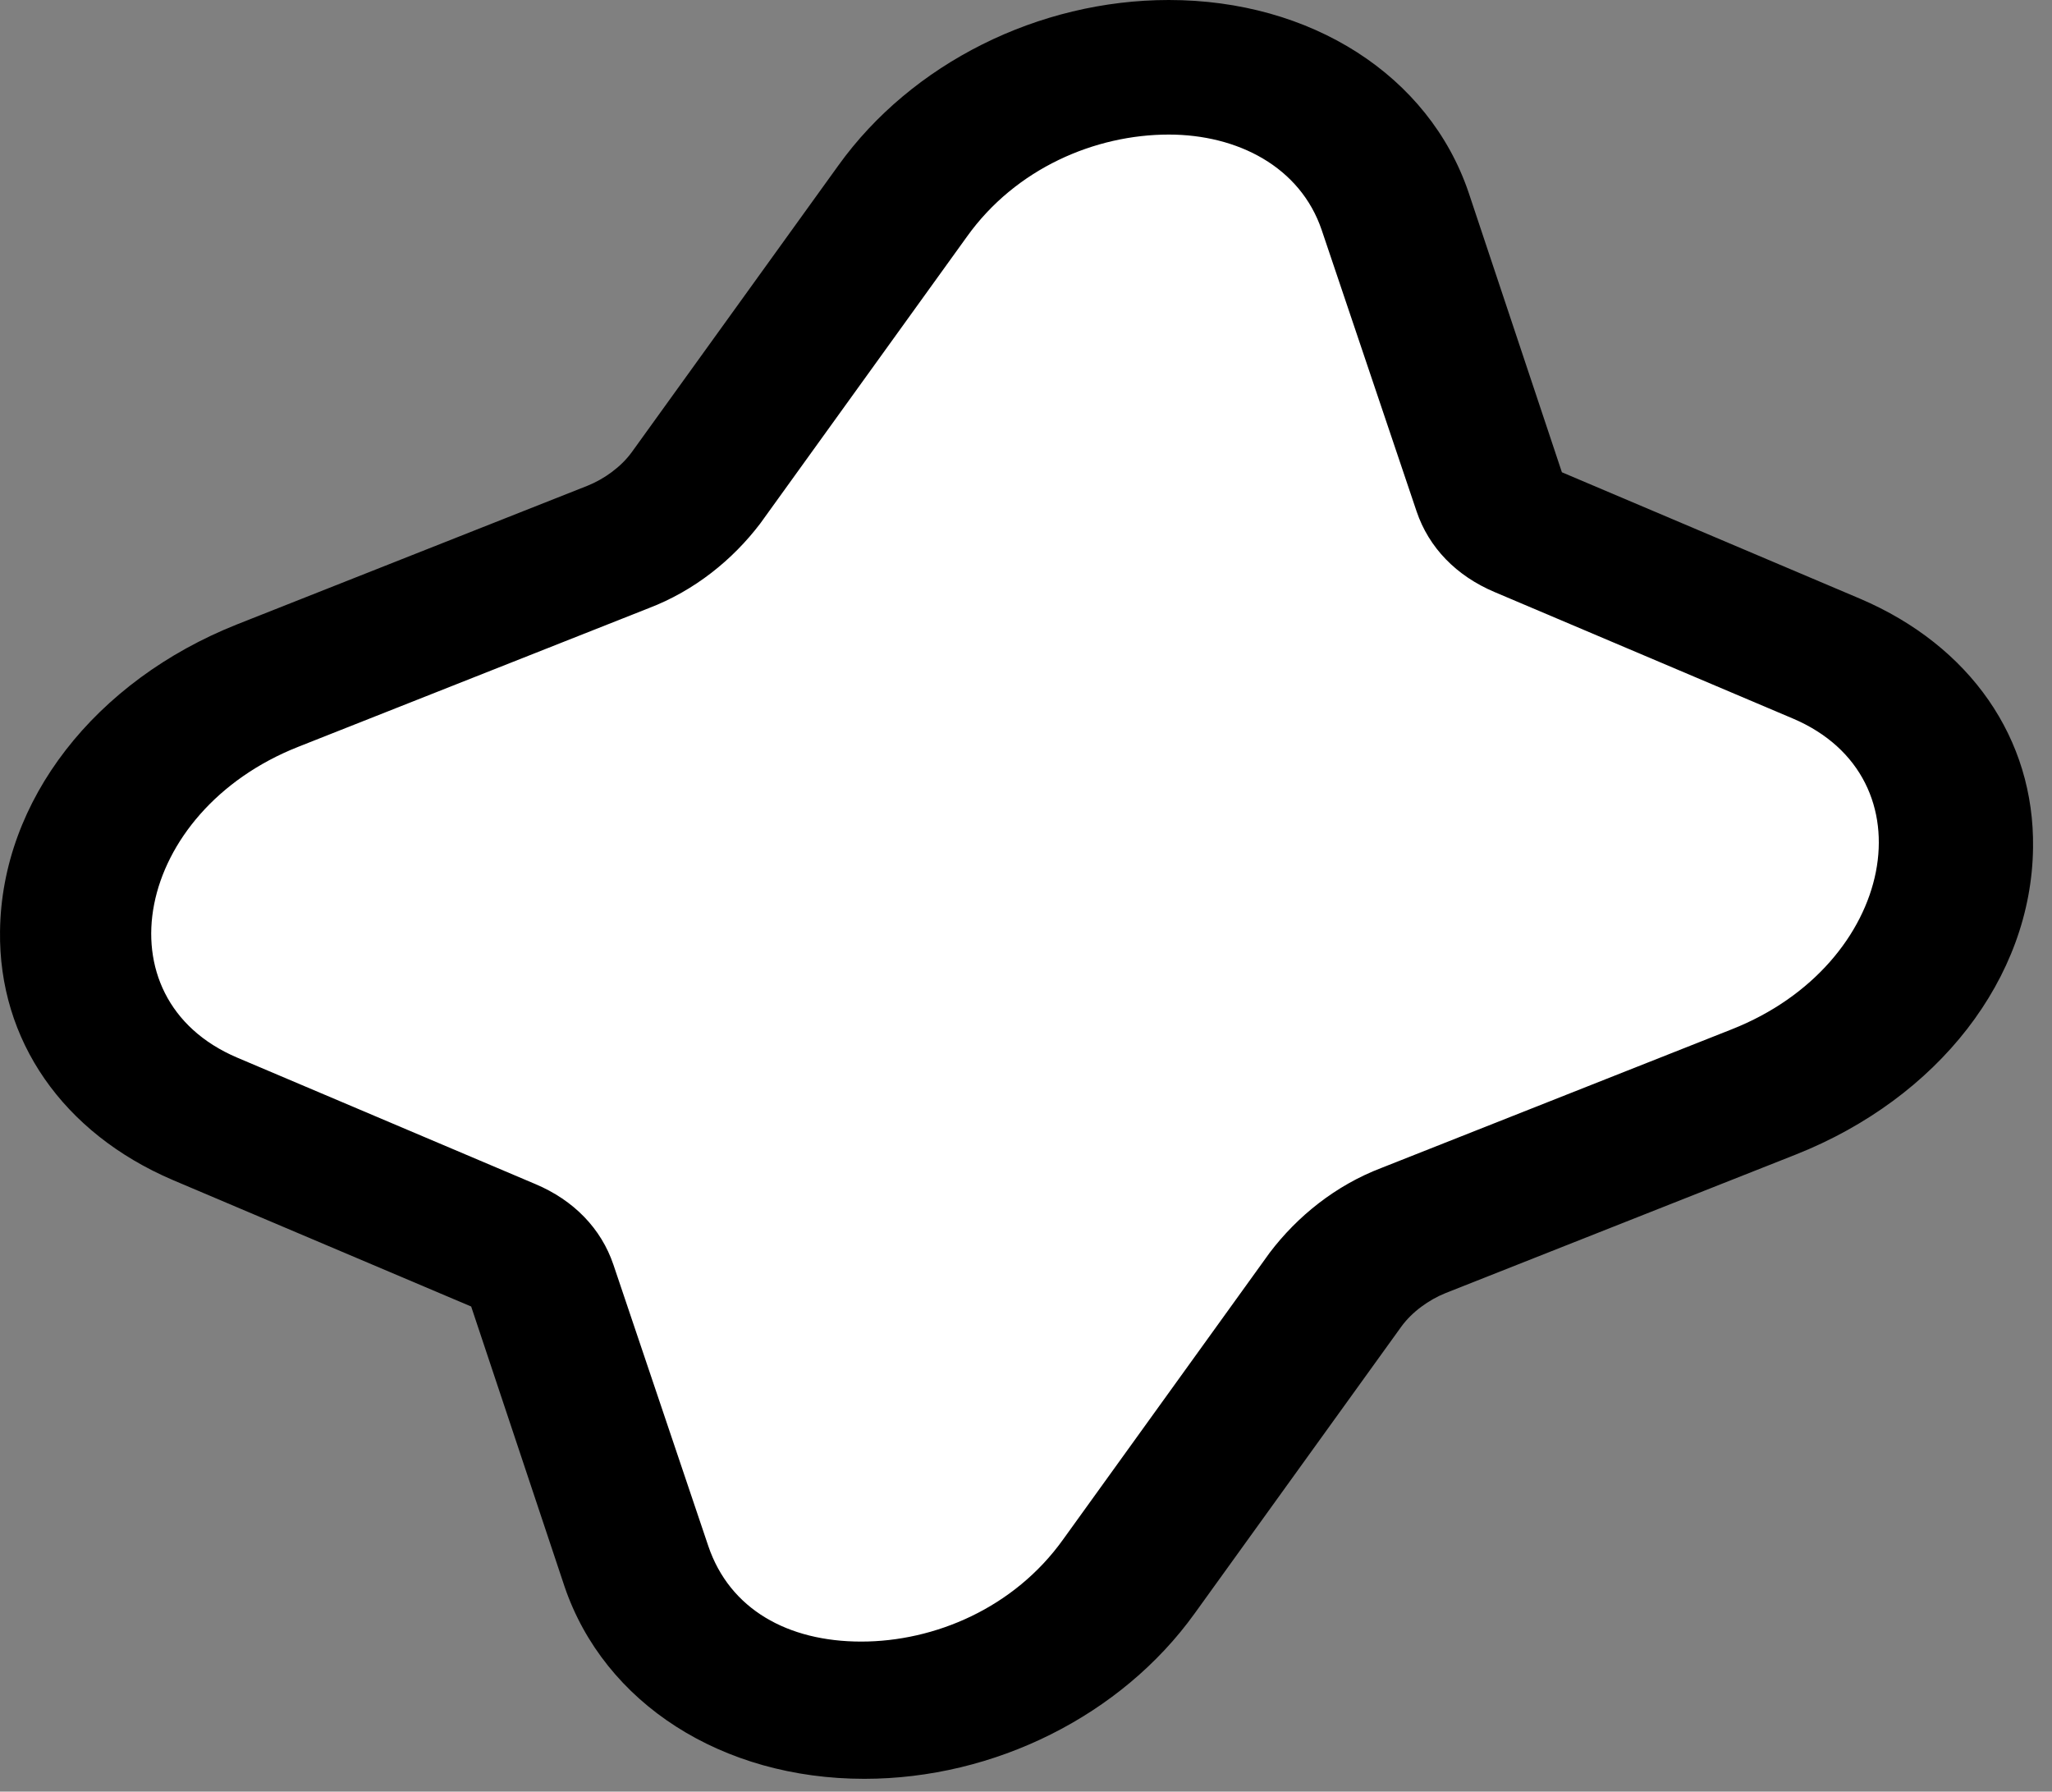
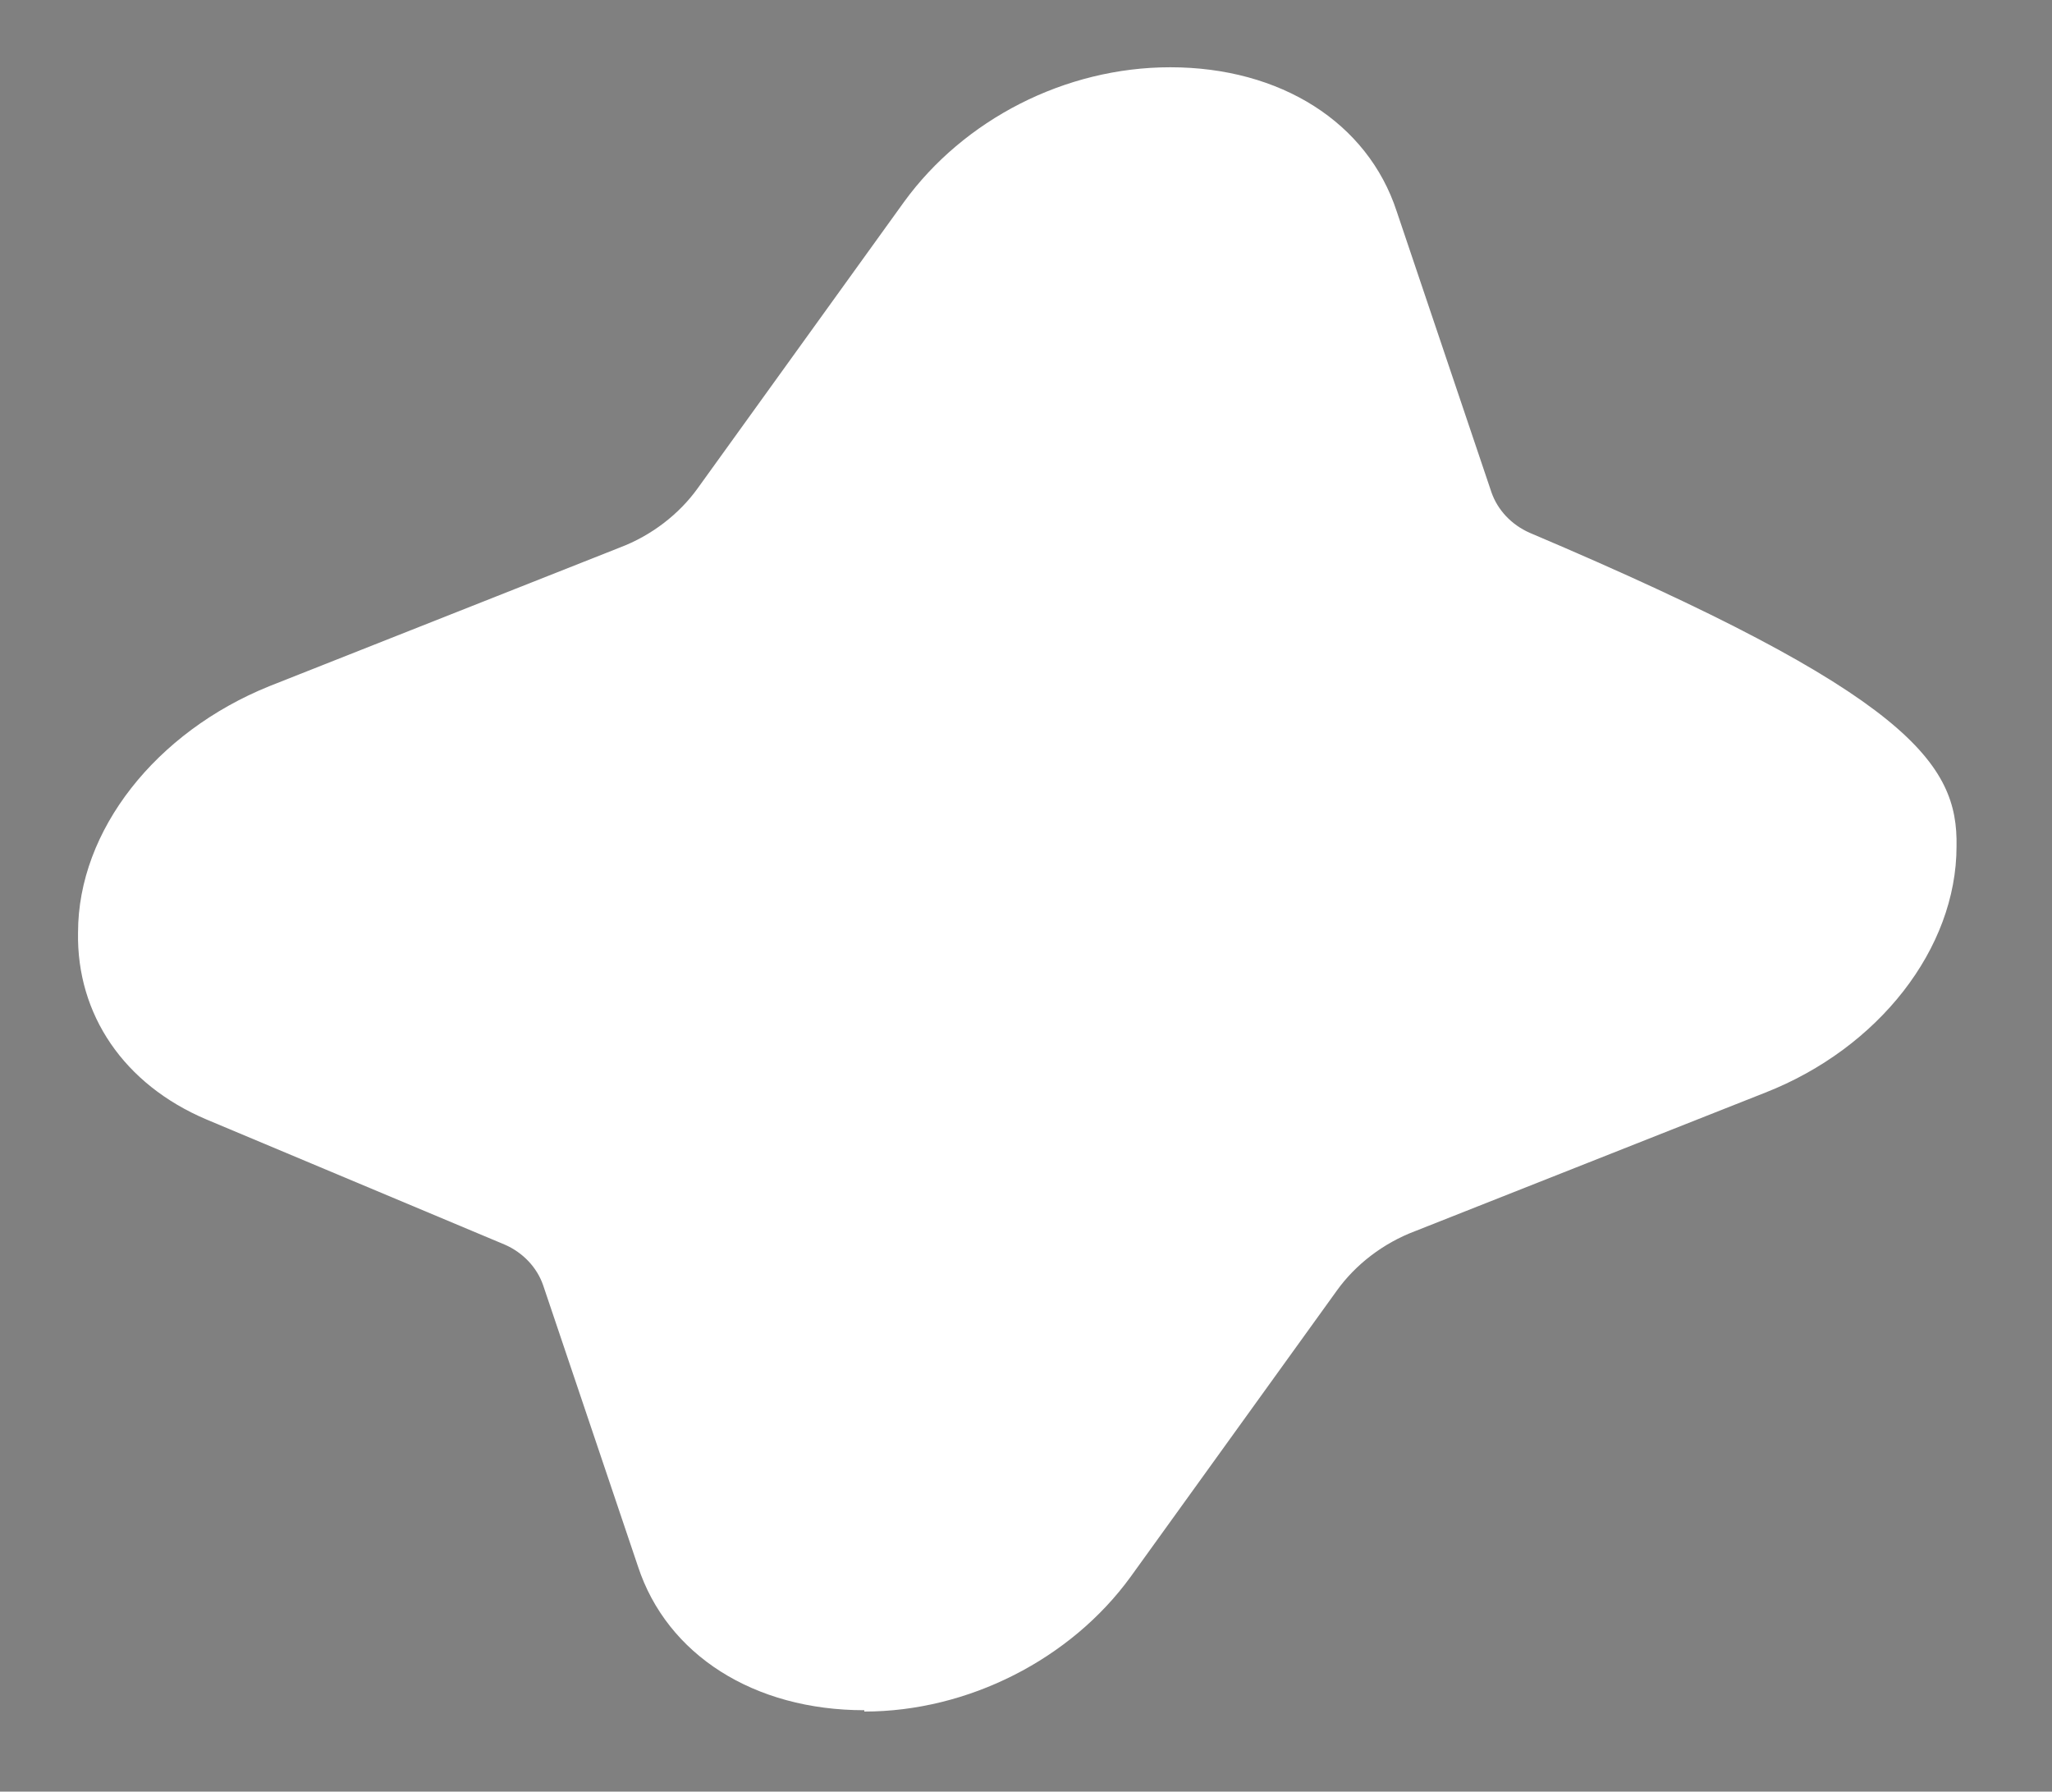
<svg xmlns="http://www.w3.org/2000/svg" width="63" height="55" viewBox="0 0 63 55" fill="none">
  <rect x="0" y="0" width="63" height="55" fill="#808080" stroke="none" />
-   <path d="M26.536 52.501C23.154 52.501 20.477 50.807 19.585 48.081L16.673 39.448C16.485 38.911 16.063 38.456 15.499 38.209L6.341 34.367C3.805 33.293 2.349 31.145 2.396 28.625C2.396 25.486 4.791 22.471 8.266 21.066L19.021 16.812C20.008 16.44 20.853 15.779 21.417 14.994L27.757 6.196C29.589 3.676 32.688 2.065 35.929 2.065C39.311 2.065 41.988 3.759 42.88 6.485L45.792 15.118C45.98 15.655 46.403 16.11 46.966 16.357L56.124 20.24C58.661 21.314 60.117 23.462 60.069 25.982C60.069 29.121 57.674 32.178 54.199 33.541L43.444 37.795C42.457 38.167 41.612 38.828 41.048 39.613L34.708 48.411C32.876 50.931 29.73 52.542 26.536 52.542V52.501Z" fill="white" />
-   <path d="M35.883 4.131C37.996 4.131 39.922 5.122 40.579 7.063L43.491 15.696C43.867 16.812 44.712 17.679 45.886 18.175L55.045 22.058C59.319 23.875 58.191 29.617 53.166 31.599L42.411 35.854C41.002 36.391 39.828 37.341 38.982 38.456L32.642 47.255C31.139 49.361 28.697 50.394 26.442 50.394C24.188 50.394 22.404 49.402 21.746 47.461L18.834 38.828C18.458 37.713 17.613 36.845 16.439 36.35L7.281 32.467C3.007 30.649 4.134 24.908 9.159 22.925L19.914 18.671C21.323 18.134 22.497 17.183 23.343 16.068L29.683 7.27C31.186 5.163 33.628 4.131 35.883 4.131ZM35.883 0C31.89 0 27.992 1.941 25.738 5.081L19.398 13.879C19.069 14.333 18.552 14.705 18.036 14.912L7.281 19.166C2.913 20.901 0.048 24.577 0.001 28.584C-0.046 31.93 1.926 34.78 5.308 36.226L14.466 40.108L17.331 48.7C18.552 52.294 22.169 54.607 26.536 54.607C30.529 54.607 34.427 52.666 36.681 49.526L43.021 40.728C43.35 40.274 43.867 39.902 44.383 39.695L55.139 35.441C59.506 33.706 62.371 30.03 62.418 26.023C62.465 22.677 60.493 19.827 57.111 18.381L47.953 14.498L45.088 5.907C43.867 2.313 40.25 0 35.883 0Z" fill="black" />
+   <path d="M26.536 52.501C23.154 52.501 20.477 50.807 19.585 48.081L16.673 39.448C16.485 38.911 16.063 38.456 15.499 38.209L6.341 34.367C3.805 33.293 2.349 31.145 2.396 28.625C2.396 25.486 4.791 22.471 8.266 21.066L19.021 16.812C20.008 16.44 20.853 15.779 21.417 14.994L27.757 6.196C29.589 3.676 32.688 2.065 35.929 2.065C39.311 2.065 41.988 3.759 42.88 6.485L45.792 15.118C45.98 15.655 46.403 16.11 46.966 16.357C58.661 21.314 60.117 23.462 60.069 25.982C60.069 29.121 57.674 32.178 54.199 33.541L43.444 37.795C42.457 38.167 41.612 38.828 41.048 39.613L34.708 48.411C32.876 50.931 29.73 52.542 26.536 52.542V52.501Z" fill="white" />
</svg>